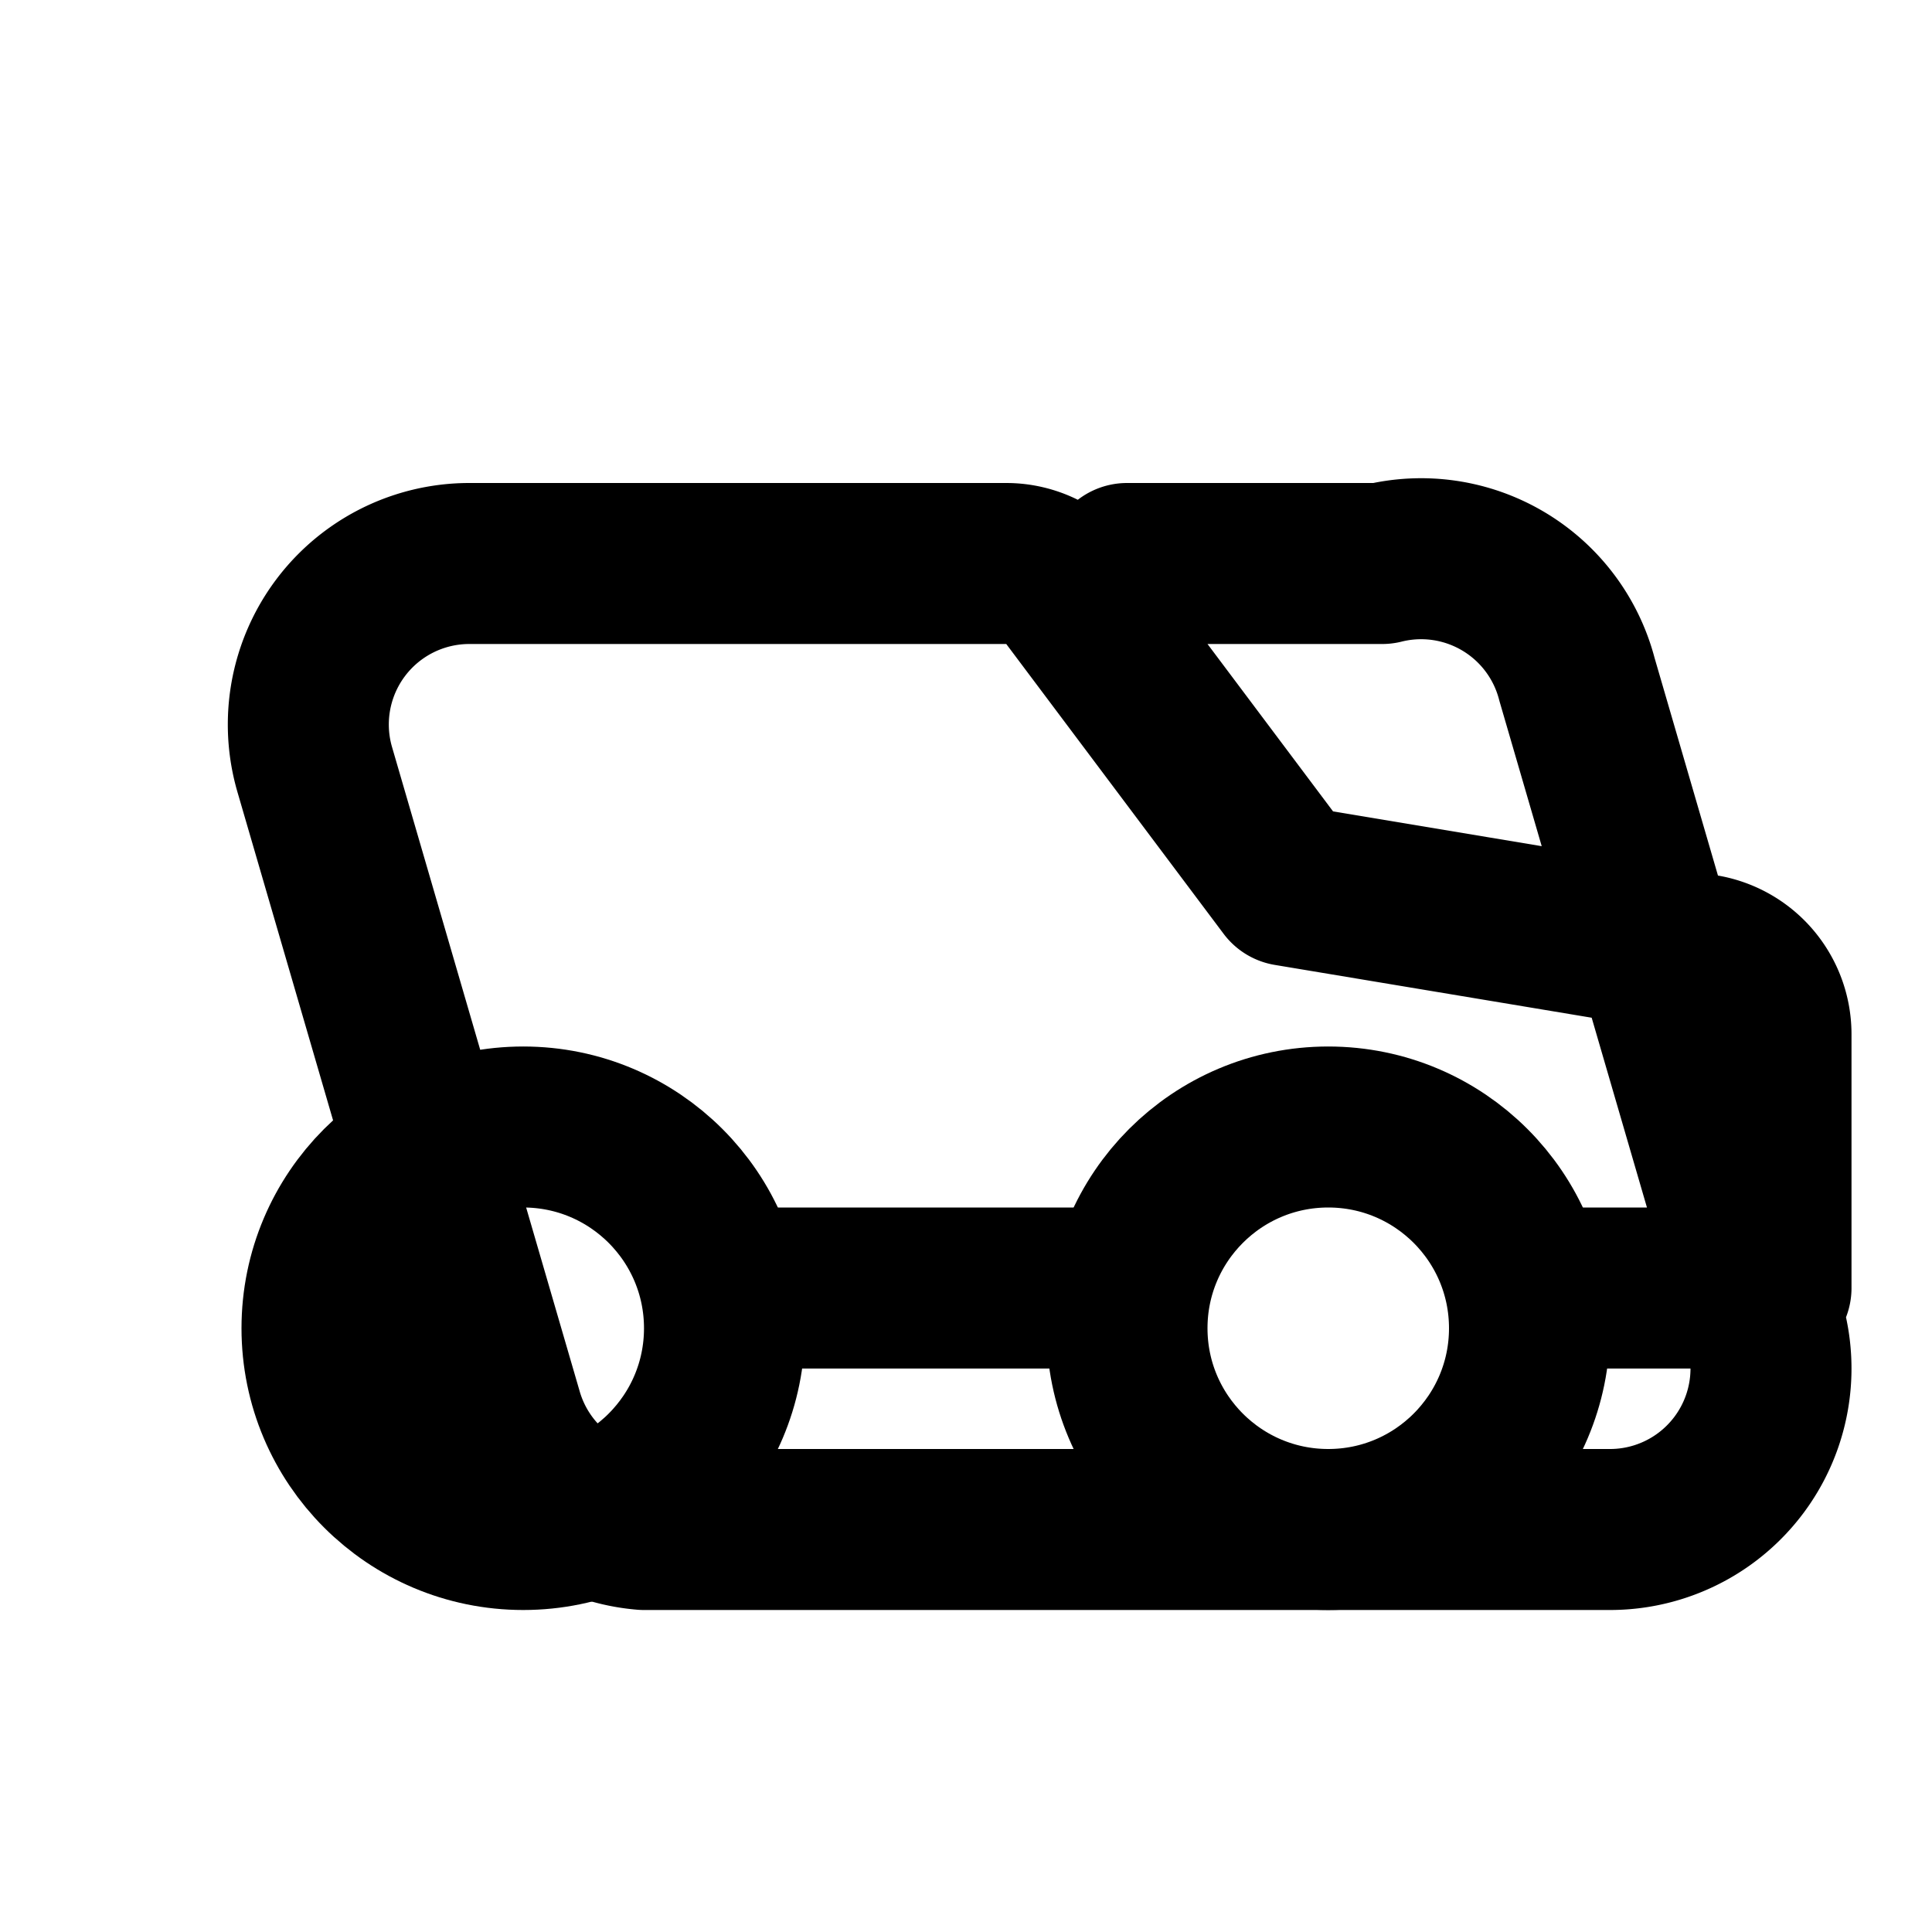
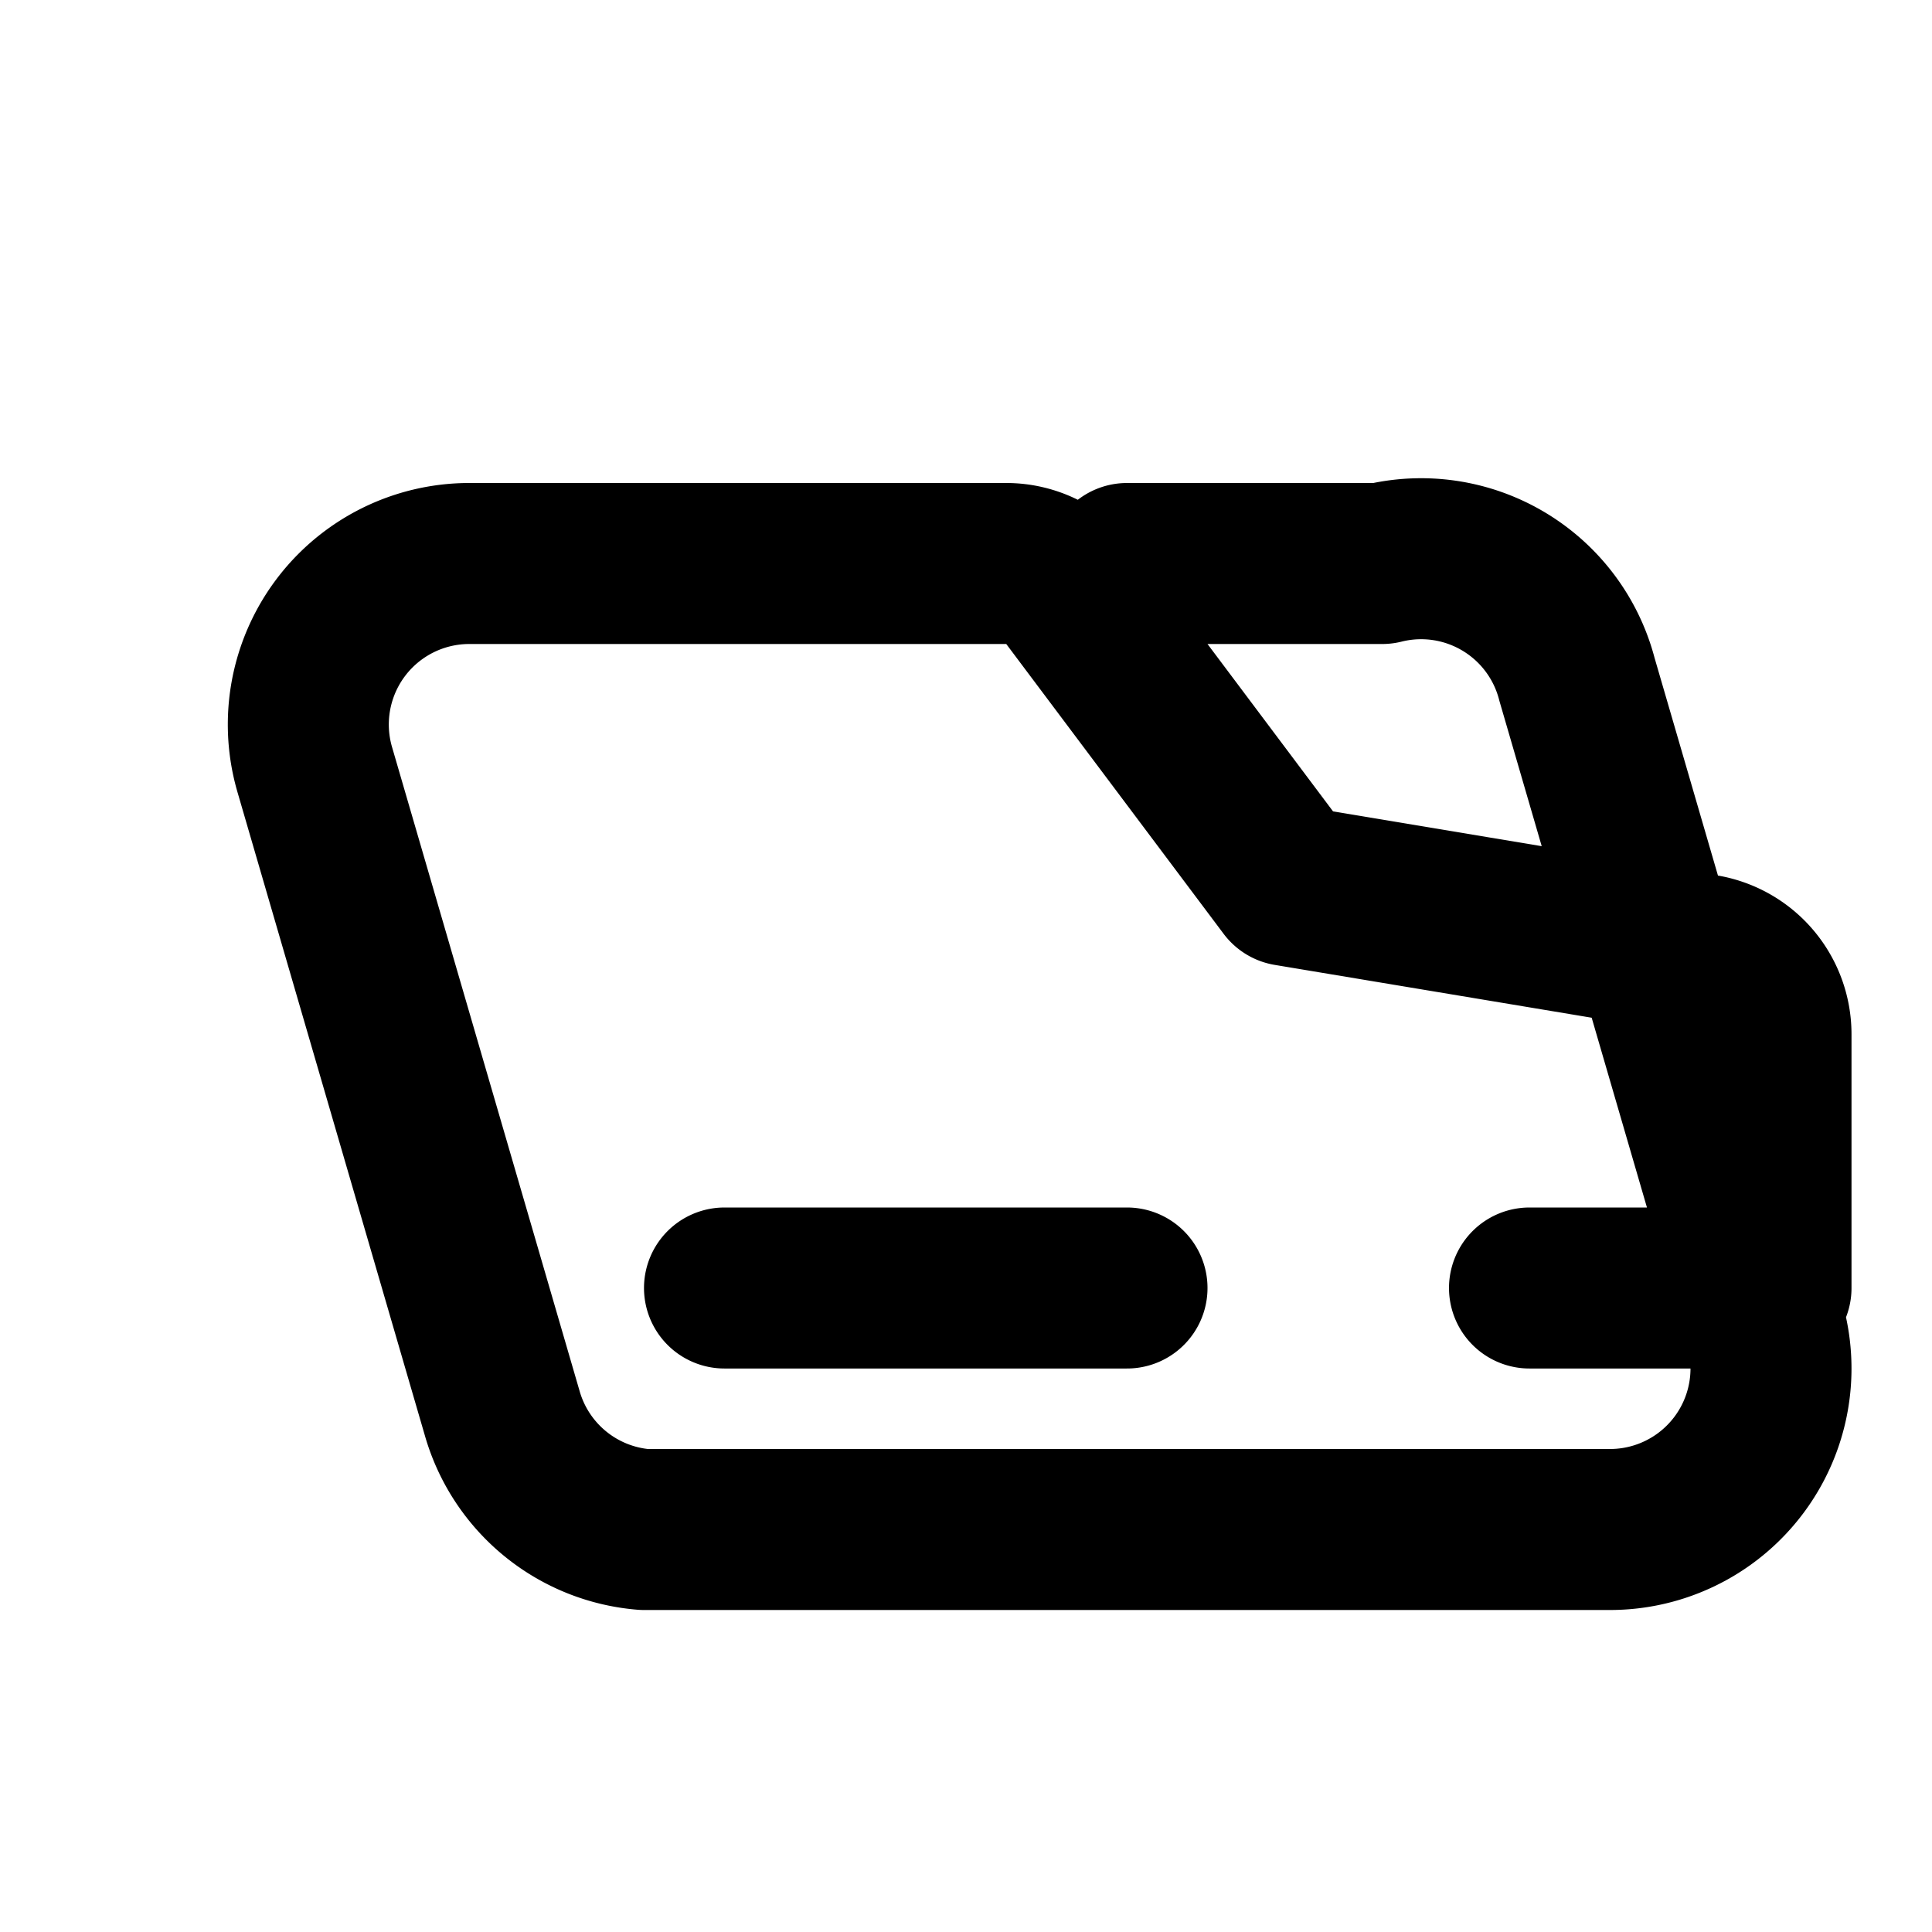
<svg xmlns="http://www.w3.org/2000/svg" viewBox="0 0 24 24" fill="none" stroke="currentColor" stroke-width="2" stroke-linecap="round" stroke-linejoin="round">
  <path d="M14 16H9m10 0h3v-3.15a1 1 0 0 0-.84-.99L16 11l-2.7-3.6a1 1 0 0 0-.8-.4H5.83a2 2 0 0 0-1.92 2.56l2.33 8A2 2 0 0 0 8 19h12a2 2 0 0 0 1.92-2.56l-2.33-8A2 2 0 0 0 17.17 7H14" />
-   <circle cx="6.5" cy="16.5" r="2.5" />
-   <circle cx="16.5" cy="16.5" r="2.5" />
</svg>